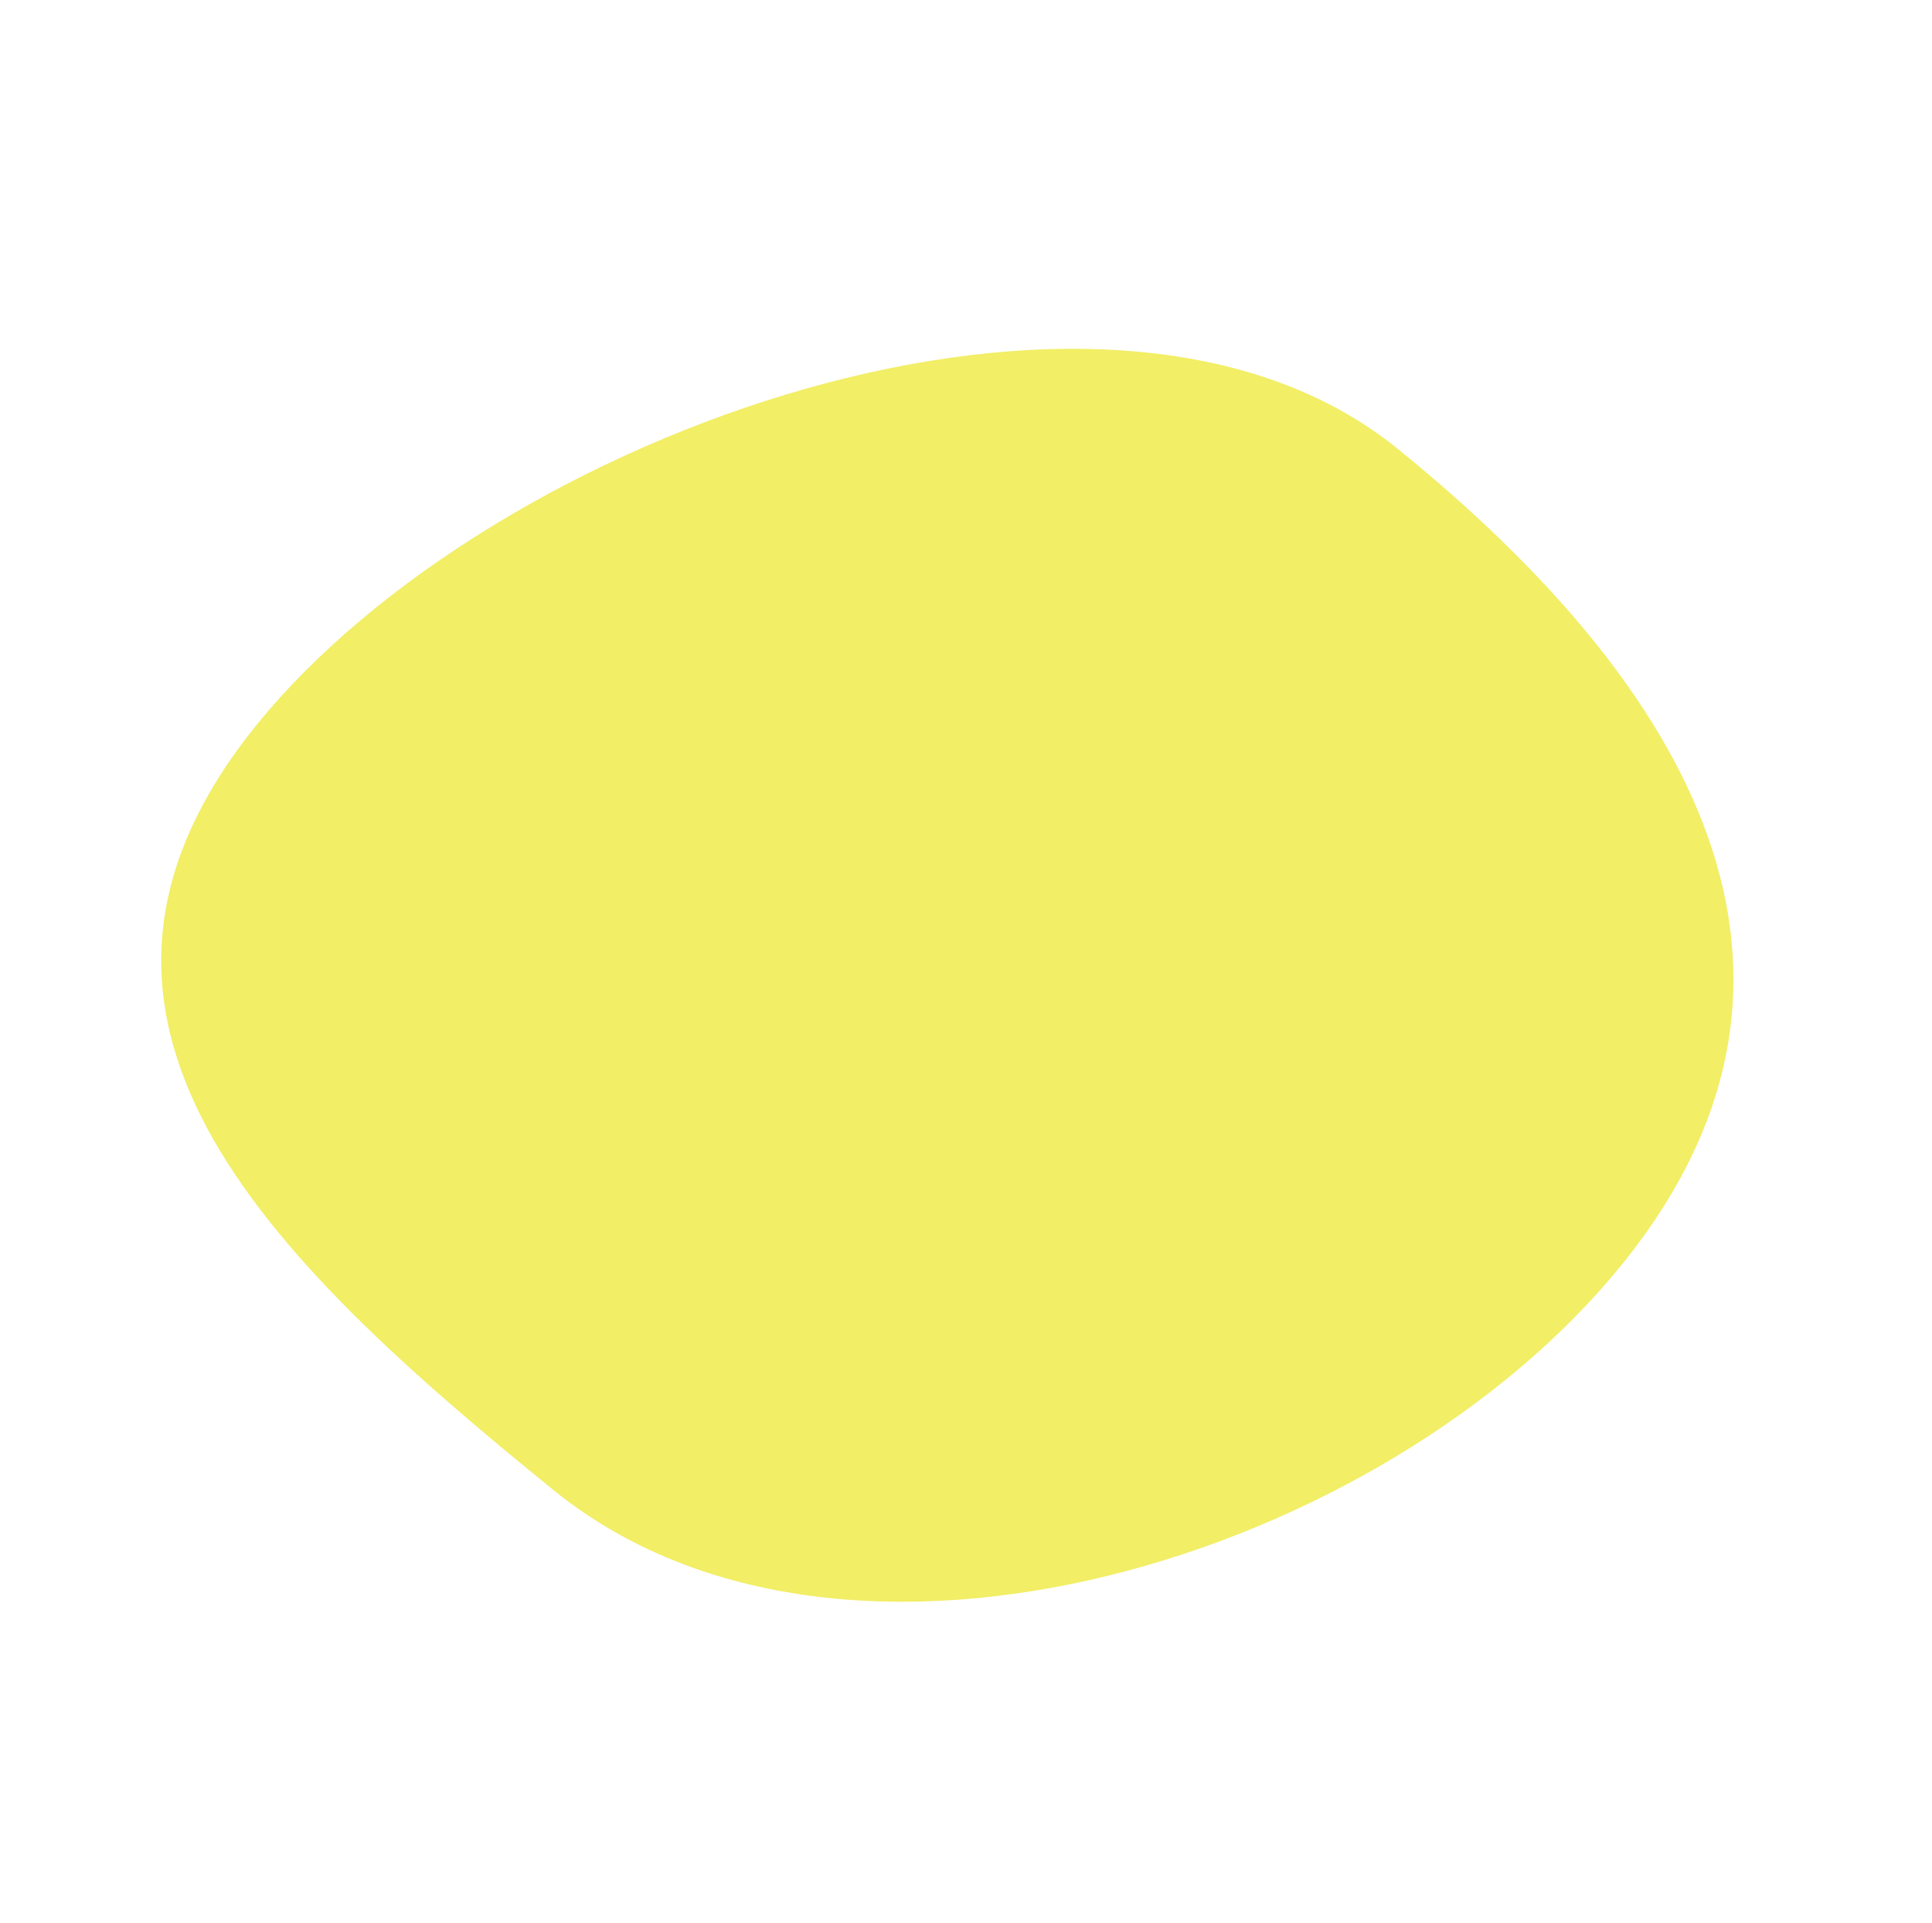
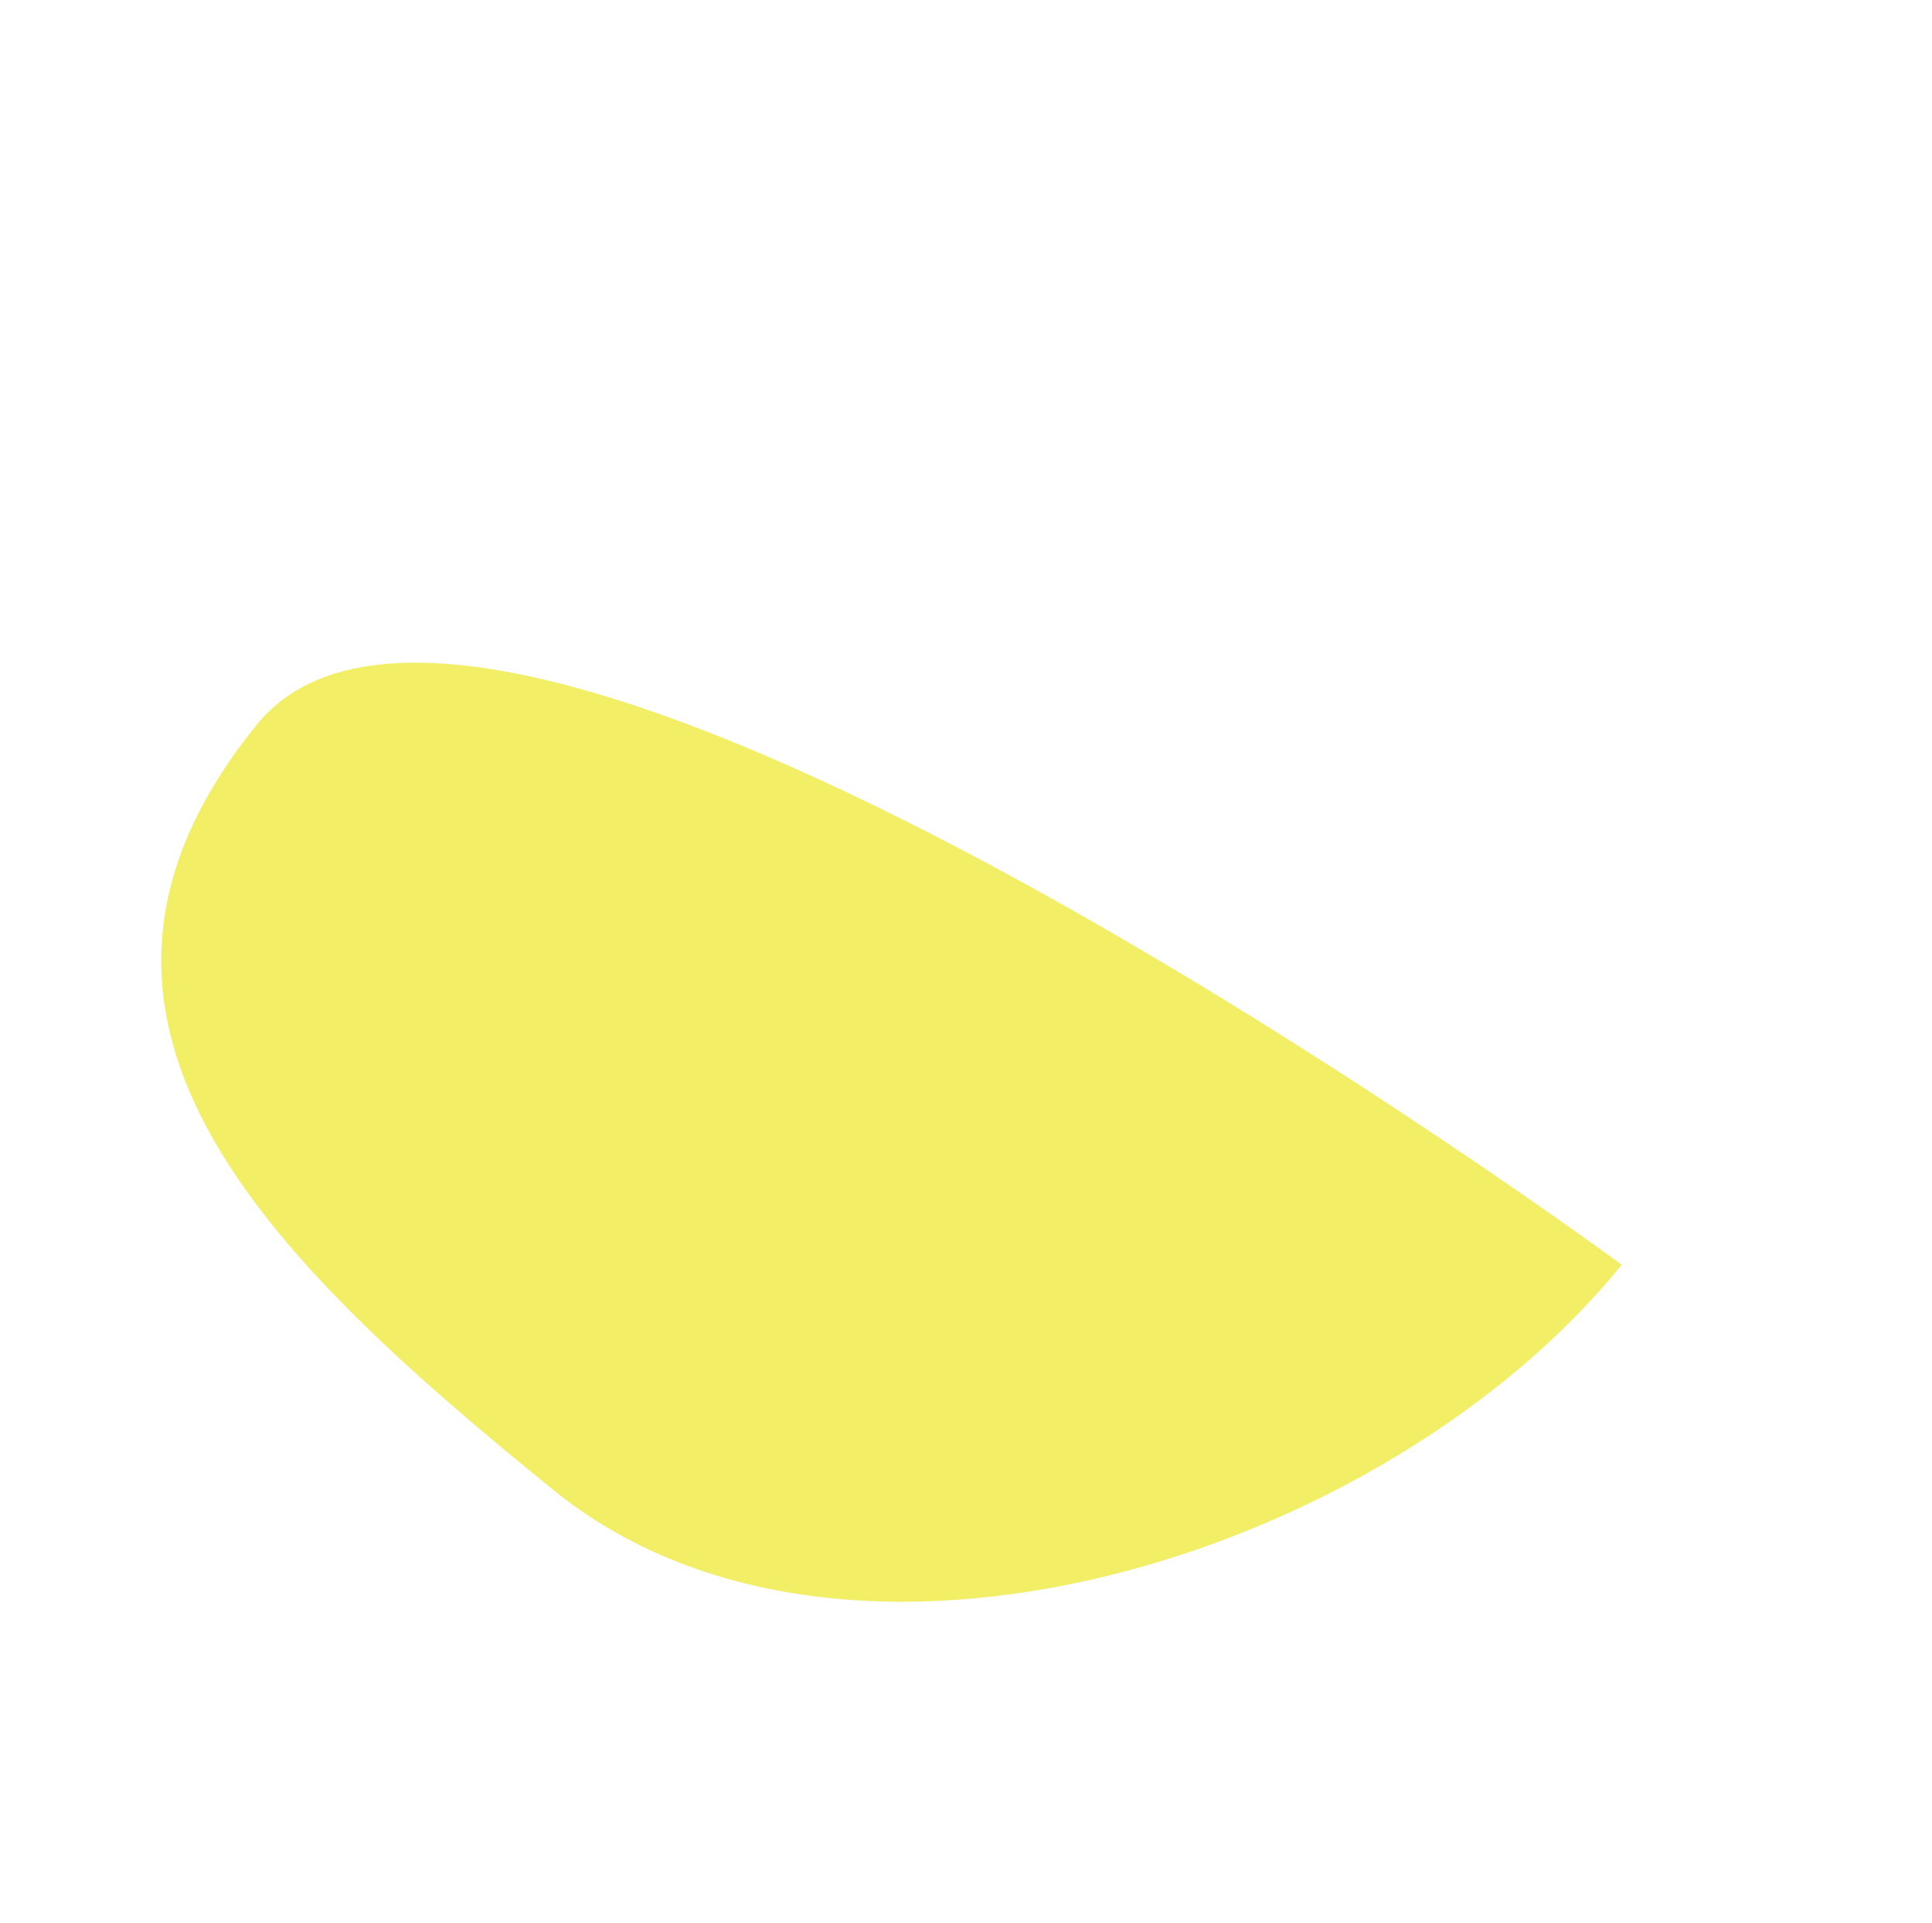
<svg xmlns="http://www.w3.org/2000/svg" width="612.443" height="609.62" viewBox="0 0 612.443 609.62">
-   <path id="Trazado_25" data-name="Trazado 25" d="M268.615,443.992c119.021,0,156.281-99.07,156.281-218.091S248.331,0,129.31,0,0,106.88,0,225.9,149.594,443.992,268.615,443.992Z" transform="translate(0 330.206) rotate(-51)" fill="#f2ee66" />
+   <path id="Trazado_25" data-name="Trazado 25" d="M268.615,443.992S248.331,0,129.31,0,0,106.88,0,225.9,149.594,443.992,268.615,443.992Z" transform="translate(0 330.206) rotate(-51)" fill="#f2ee66" />
</svg>